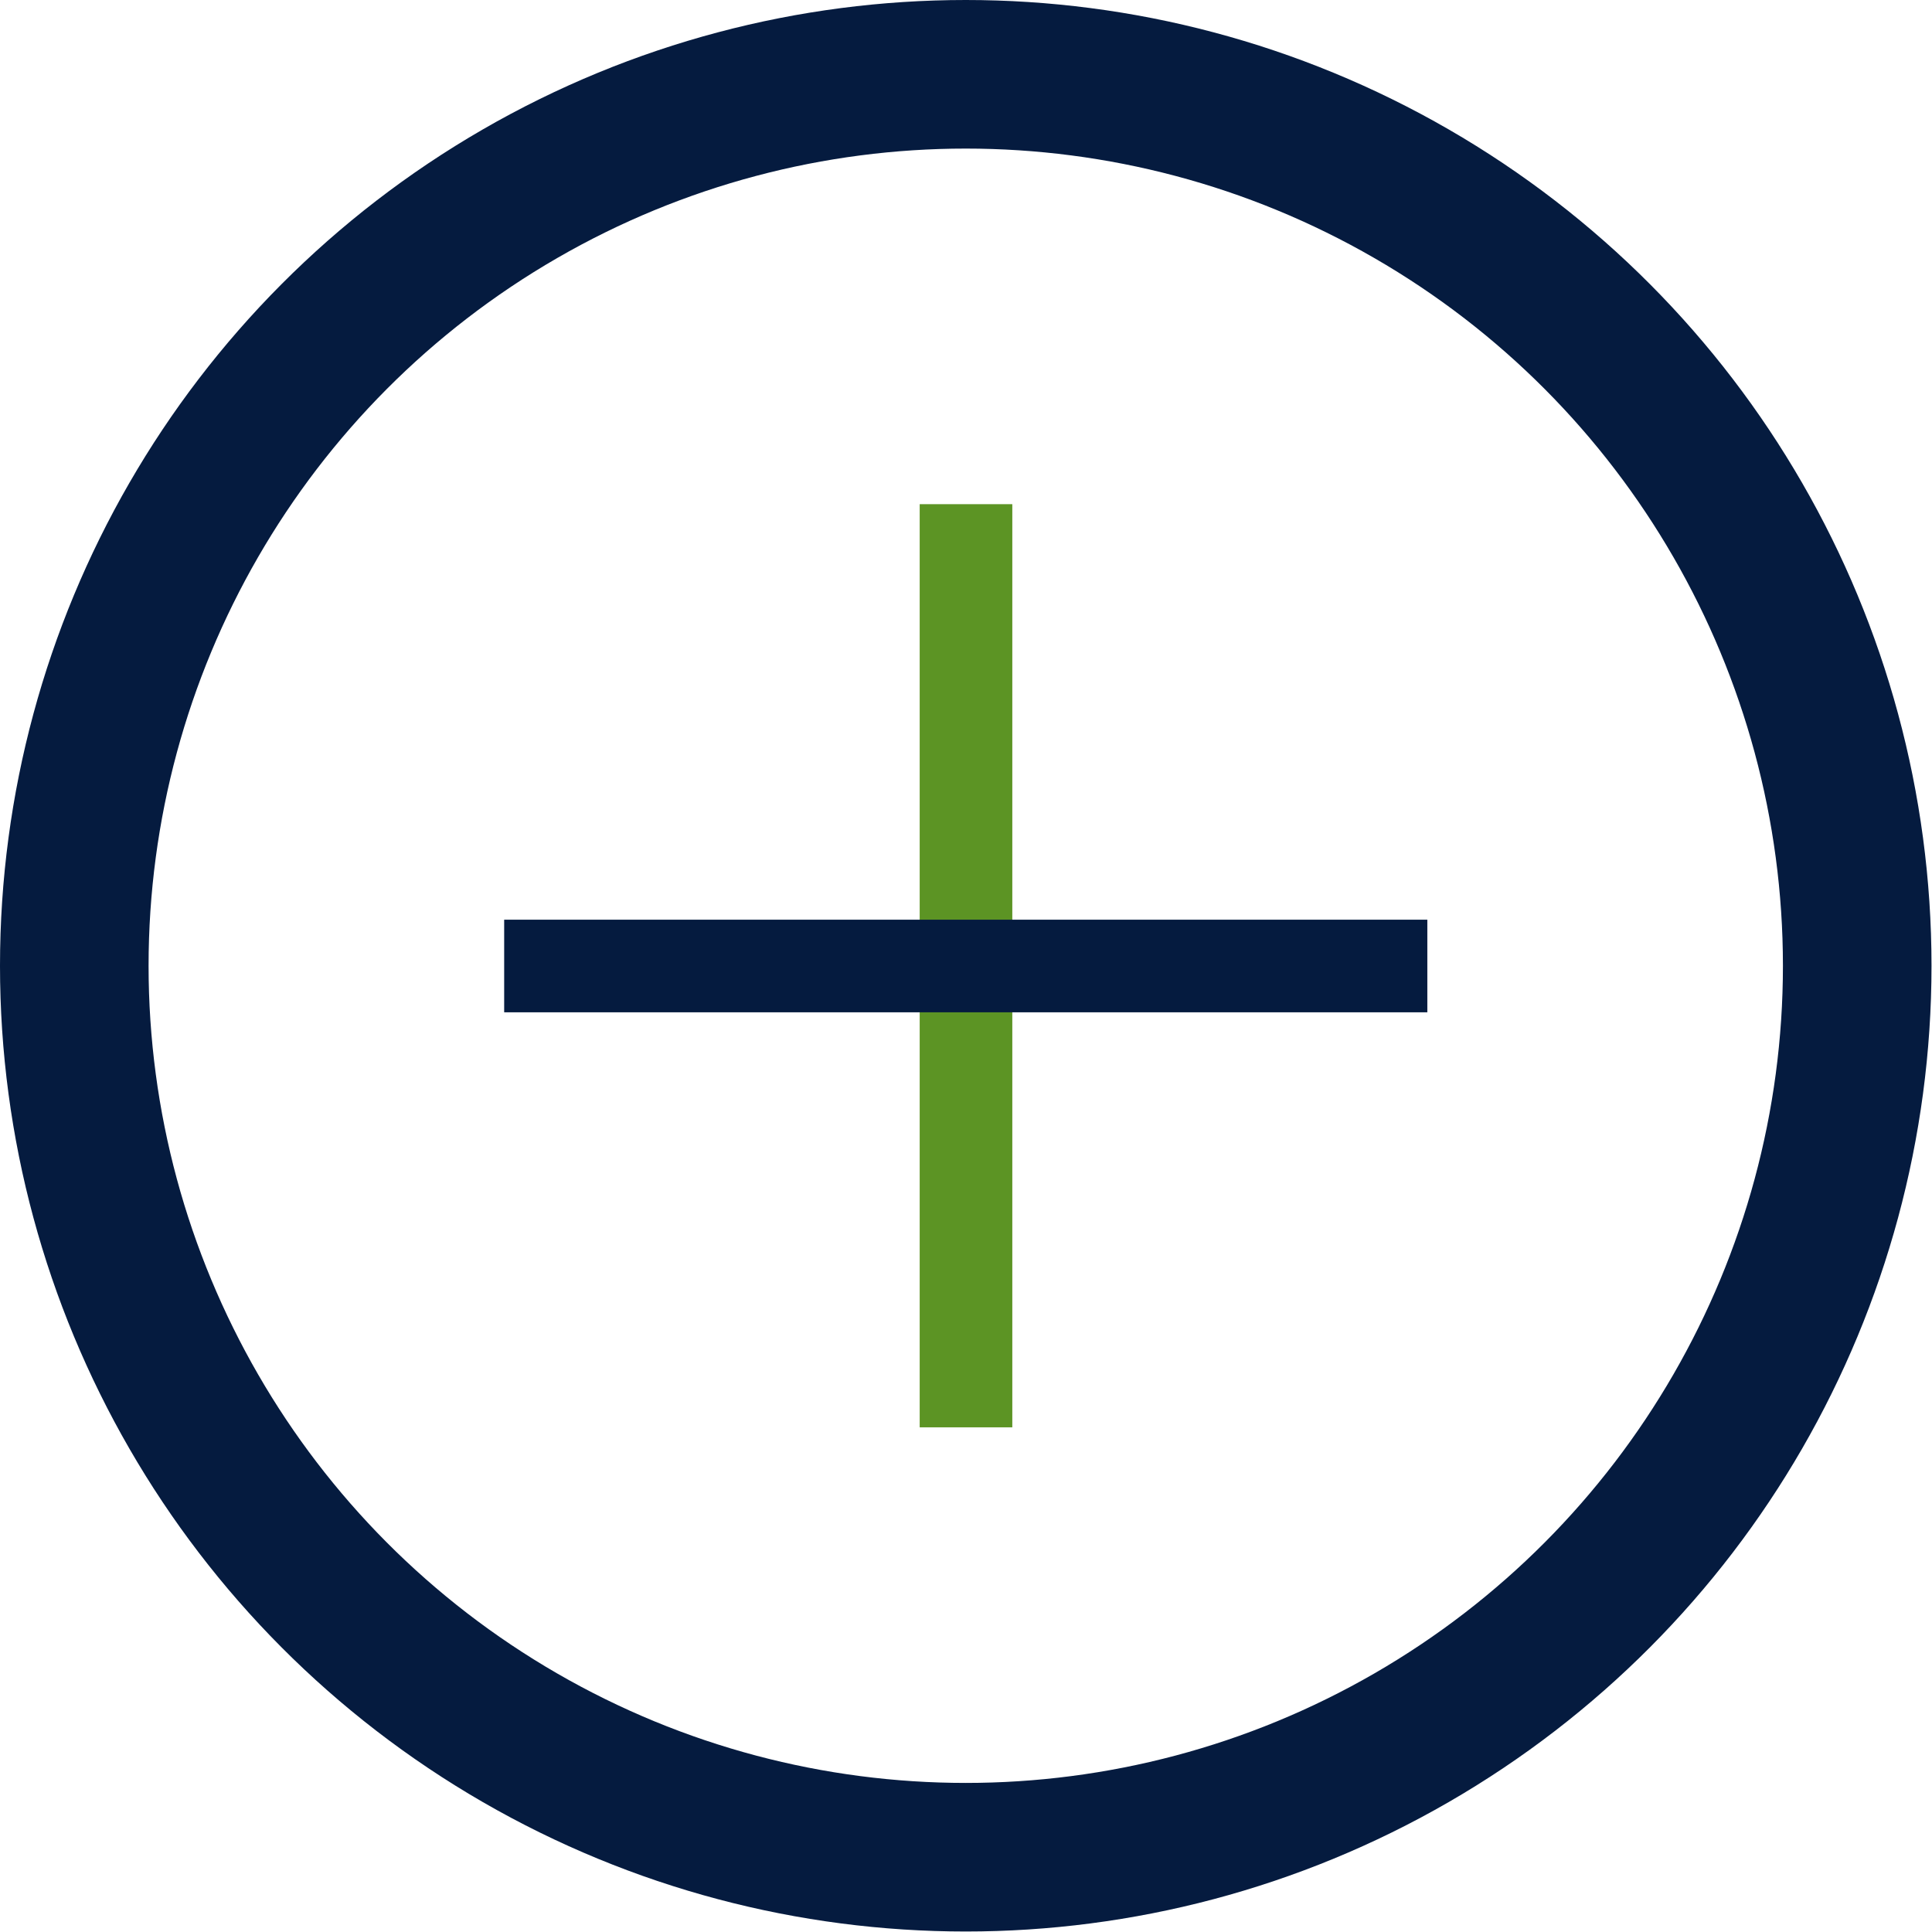
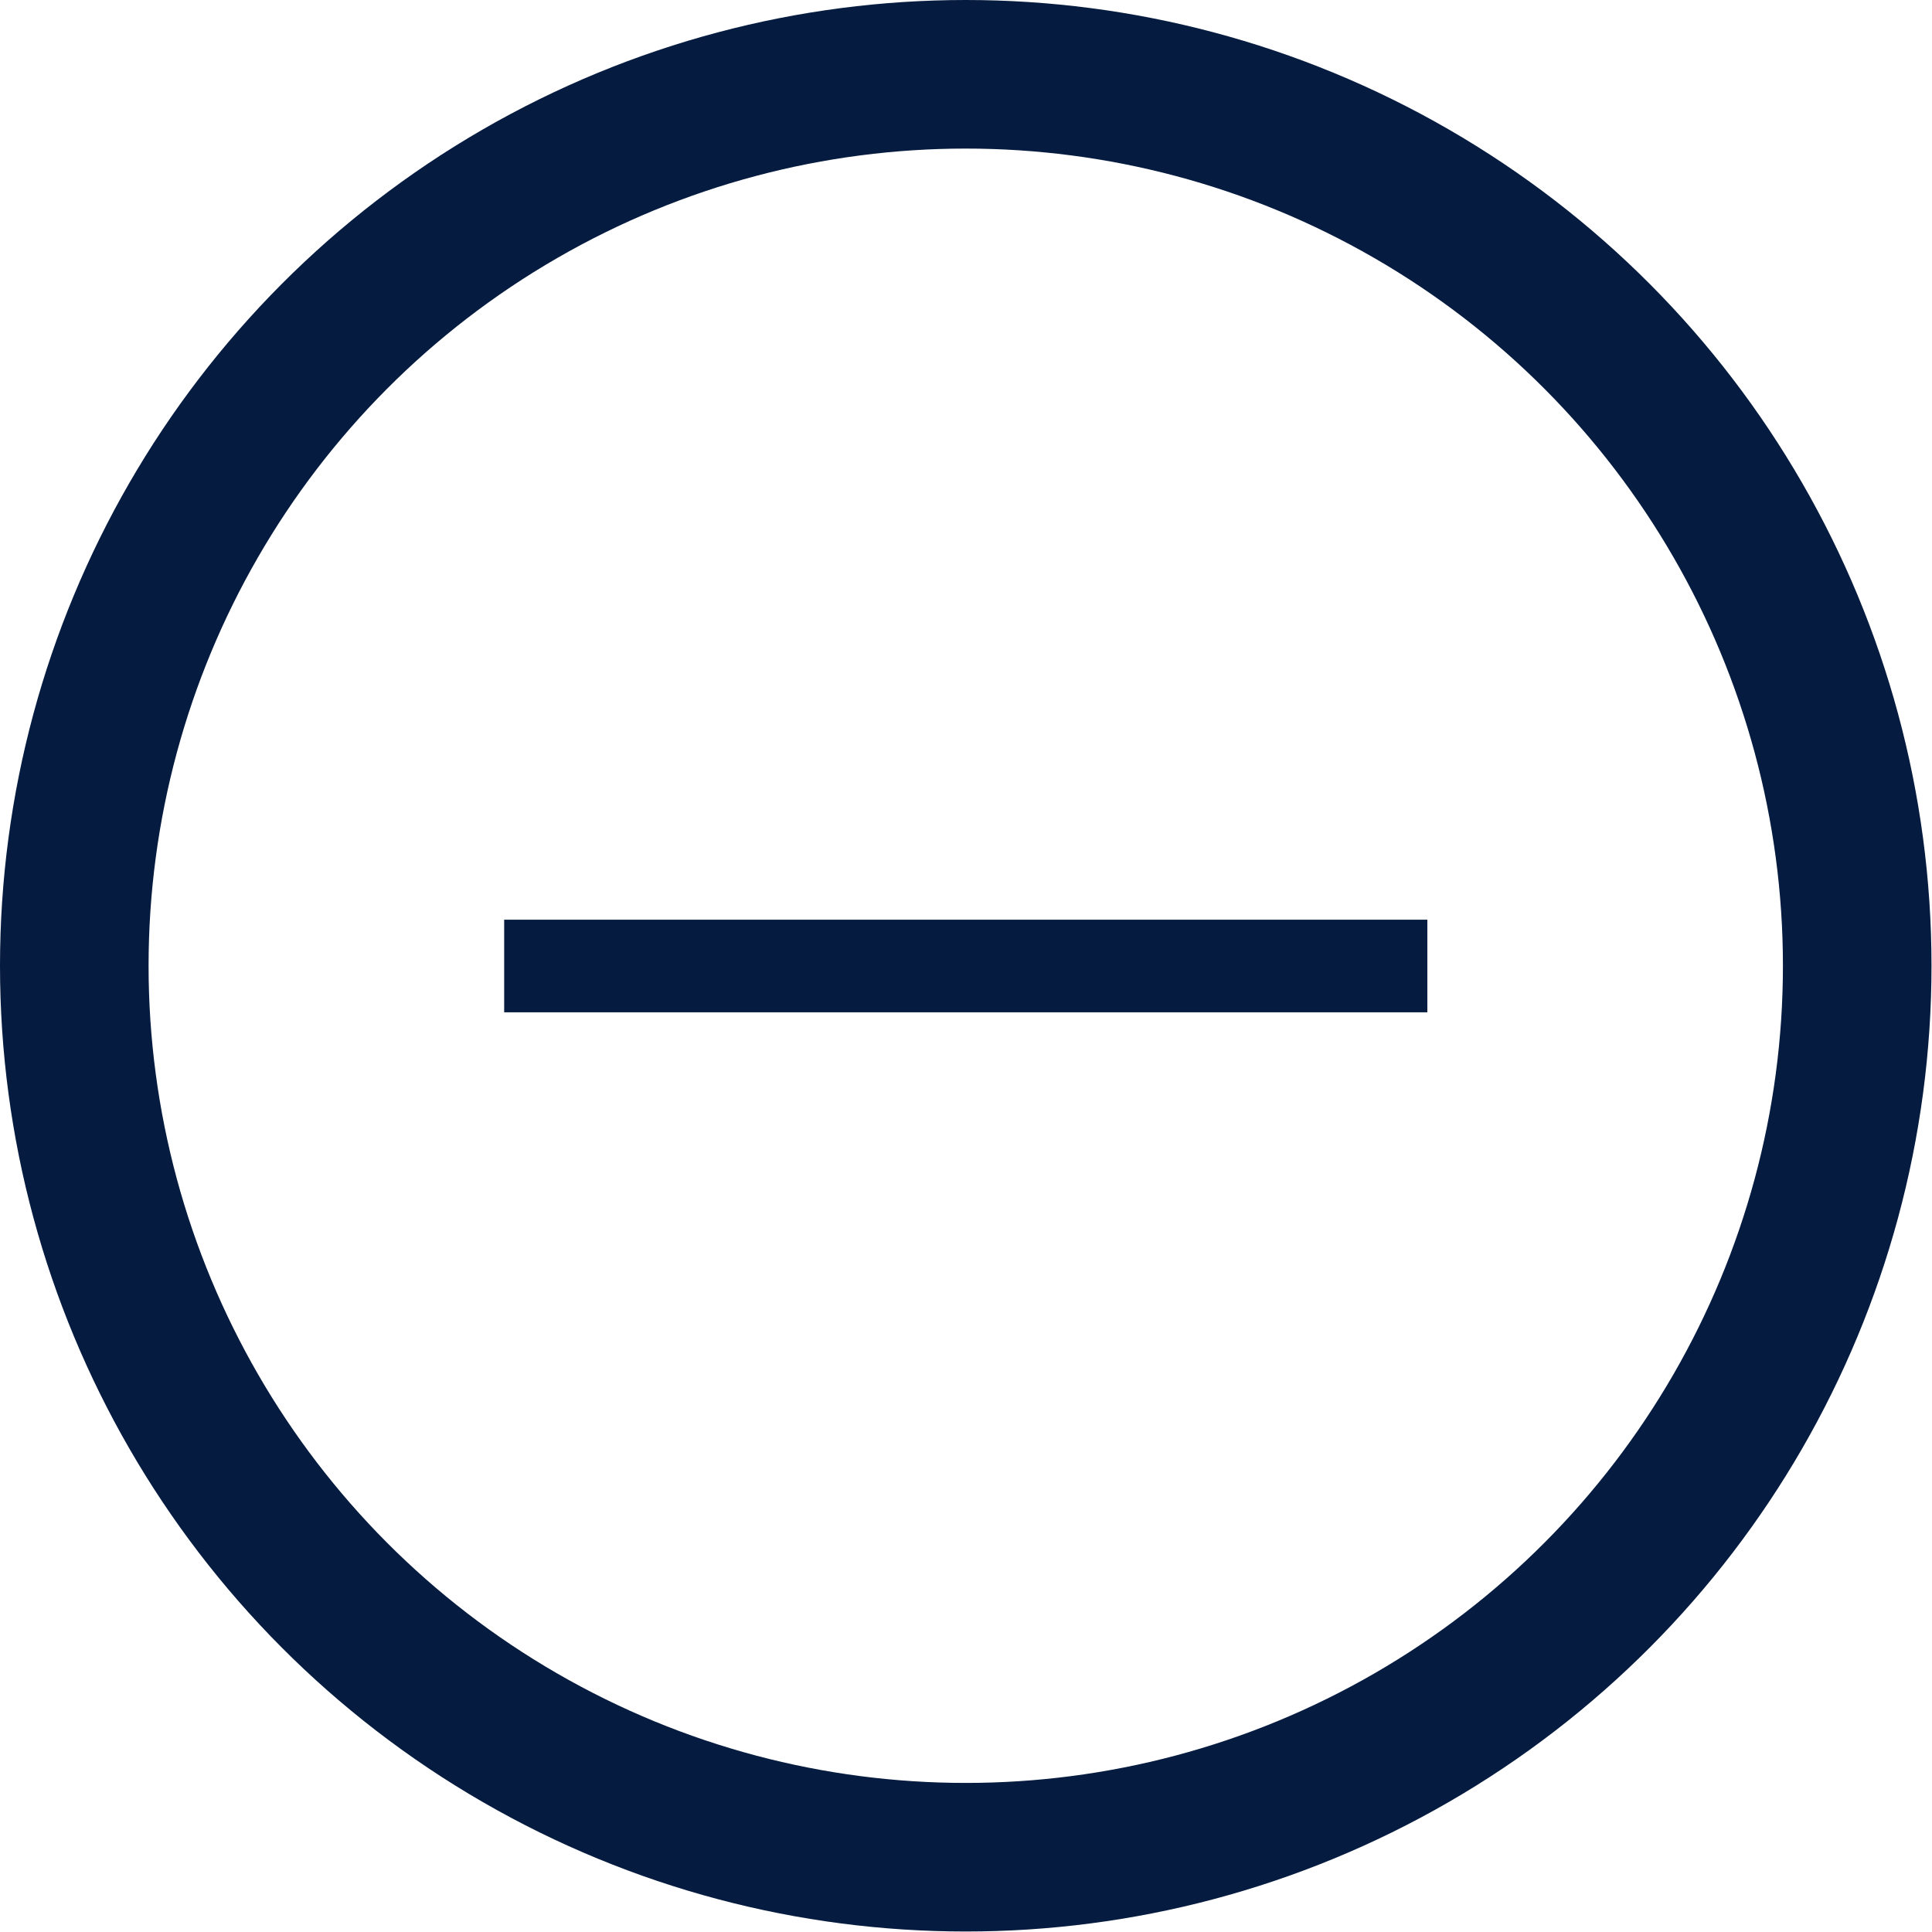
<svg xmlns="http://www.w3.org/2000/svg" viewBox="0 0 39.01 39.01">
  <defs>
    <style>.cls-1{fill:#5c9424;}.cls-2{fill:#051b3f;}.cls-3{fill:none;stroke:#051b3f;stroke-miterlimit:10;stroke-width:3px;}</style>
  </defs>
  <title>plus</title>
  <g id="Layer_2" data-name="Layer 2">
    <g id="Layer_1-2" data-name="Layer 1">
-       <rect class="cls-1" x="18.57" y="10.18" width="1.87" height="18.64" />
      <rect class="cls-2" x="10.18" y="18.57" width="18.64" height="1.87" />
      <circle class="cls-3" cx="19.5" cy="19.5" r="18" />
    </g>
  </g>
</svg>